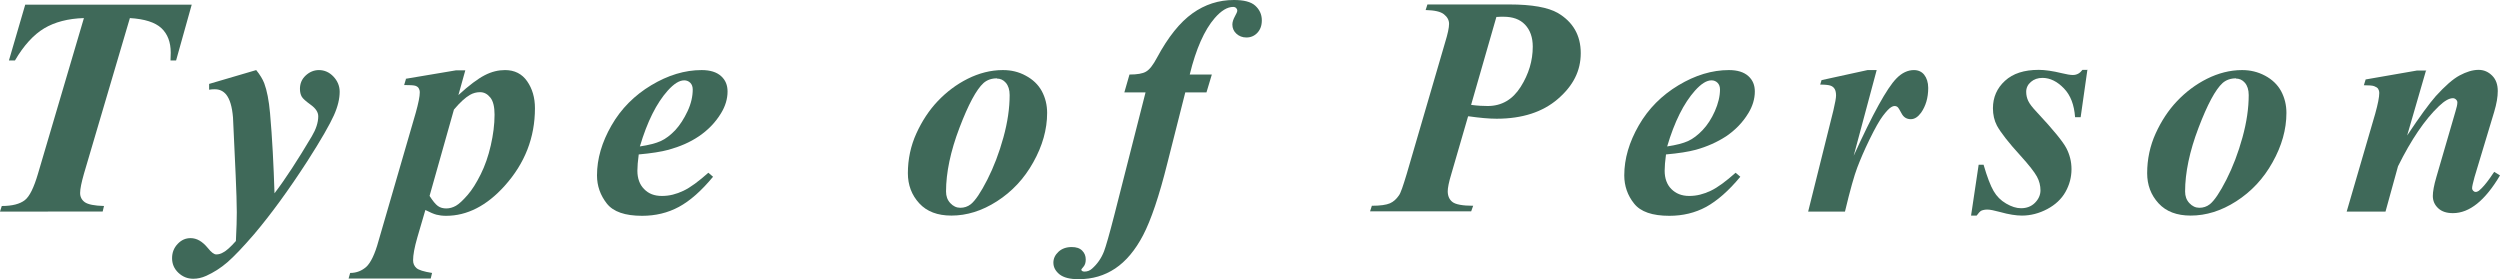
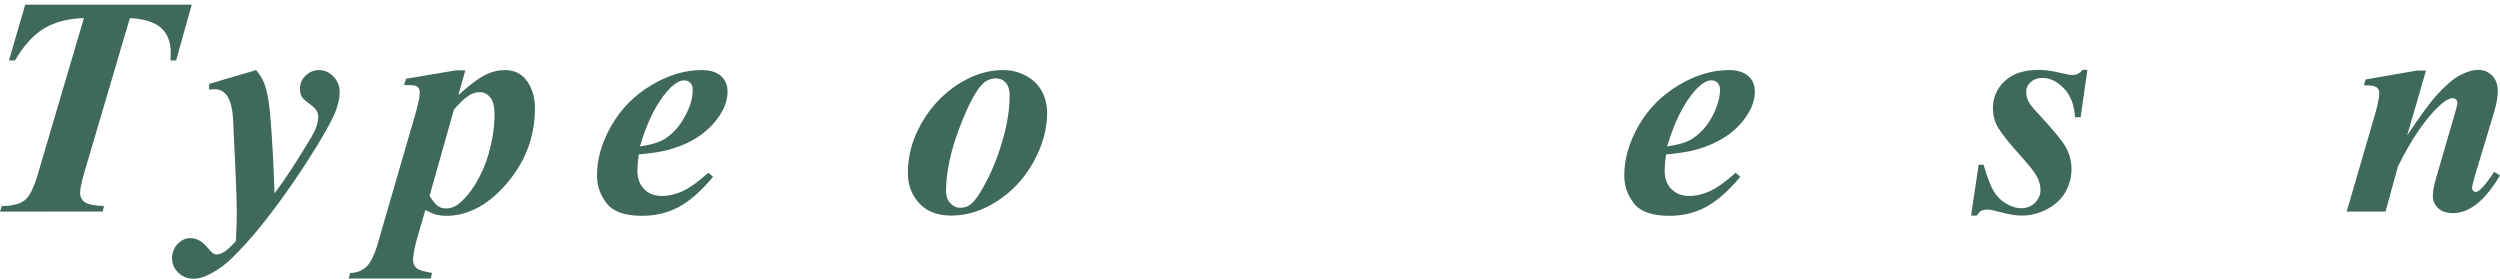
<svg xmlns="http://www.w3.org/2000/svg" id="b" width="112.02" height="12.5" viewBox="0 0 112.02 12.5">
  <defs>
    <style>.d{fill:#3f6959;stroke-width:0px;}</style>
  </defs>
  <g id="c">
    <path class="d" d="M1.13.21h7.46l-.7,2.5h-.25c0-.13.01-.25.01-.35,0-.47-.14-.84-.42-1.1s-.75-.41-1.41-.45l-2.06,6.98c-.11.39-.17.67-.17.86,0,.17.07.31.21.41s.43.16.86.17l-.06.25H0l.08-.25c.47,0,.81-.09,1.03-.26s.41-.57.59-1.18L3.76.81c-.71.02-1.31.18-1.78.46s-.92.77-1.31,1.44h-.27L1.13.21Z" />
    <path class="d" d="M9.37,3.76l2.11-.62c.17.21.29.41.36.59.12.32.21.77.26,1.34.1,1.12.16,2.32.2,3.59.49-.64,1.04-1.49,1.67-2.55.19-.32.29-.62.29-.9,0-.18-.11-.35-.33-.51s-.36-.28-.41-.37-.08-.2-.08-.35c0-.23.08-.43.25-.59s.37-.25.6-.25c.25,0,.47.1.65.29s.28.42.28.68c0,.31-.08.66-.26,1.06s-.57,1.09-1.2,2.07c-.81,1.25-1.6,2.34-2.37,3.25-.5.58-.9,1-1.2,1.26-.3.26-.62.46-.95.61-.2.09-.39.13-.58.13-.26,0-.48-.09-.67-.27s-.28-.4-.28-.65.08-.46.25-.64.36-.26.58-.26c.28,0,.53.15.77.44.16.2.28.29.38.29.11,0,.21-.03.31-.09.14-.07.33-.24.57-.51.03-.57.04-1,.04-1.29,0-.39-.02-.94-.05-1.65l-.12-2.6c-.04-.48-.14-.82-.31-1.03-.13-.15-.29-.23-.5-.23-.08,0-.16,0-.26.02v-.27Z" />
    <path class="d" d="M18.18,3.53l2.26-.38h.41l-.31,1.11c.48-.44.87-.73,1.18-.89s.61-.23.91-.23c.43,0,.76.17.99.5s.35.73.35,1.21c0,1.31-.45,2.47-1.36,3.48-.8.89-1.68,1.34-2.62,1.34-.17,0-.31-.02-.43-.05s-.28-.1-.5-.21l-.36,1.23c-.13.45-.19.79-.19,1.02,0,.15.05.26.15.35s.33.16.7.22l-.06.25h-3.68l.07-.25c.29,0,.53-.1.73-.28.19-.18.38-.56.54-1.15l1.67-5.75c.12-.43.18-.73.18-.91,0-.08-.02-.14-.05-.19s-.09-.09-.16-.11-.24-.03-.49-.03l.08-.27ZM19.25,8.78c.14.22.26.37.37.45s.24.11.38.11.29-.04.43-.12c.14-.08.31-.24.52-.48s.4-.55.59-.93c.19-.38.34-.81.45-1.29s.17-.94.17-1.38c0-.35-.06-.61-.19-.77-.13-.16-.28-.24-.46-.24-.16,0-.31.04-.45.12-.21.12-.45.34-.72.66l-1.09,3.86Z" />
    <path class="d" d="M28.62,6.92c-.04.3-.06.54-.06.73,0,.34.1.62.3.82.2.21.46.31.8.31s.64-.08.96-.23c.32-.15.69-.43,1.12-.81l.21.18c-.52.63-1.03,1.08-1.53,1.35s-1.05.4-1.65.4c-.76,0-1.29-.18-1.58-.55s-.44-.79-.44-1.26c0-.75.22-1.49.65-2.24.43-.75,1.03-1.35,1.78-1.8.75-.45,1.5-.68,2.26-.68.38,0,.67.09.87.27s.29.41.29.69c0,.33-.1.66-.29.97-.26.43-.6.77-1,1.04s-.85.46-1.35.6c-.33.09-.78.16-1.34.21ZM28.68,6.56c.4-.06.71-.14.93-.24.22-.1.44-.27.65-.49.21-.23.39-.51.55-.85s.23-.67.23-.97c0-.13-.04-.23-.11-.3-.07-.07-.16-.11-.27-.11-.22,0-.46.15-.74.46-.5.56-.92,1.39-1.25,2.51Z" />
    <path class="d" d="M44.95,3.14c.36,0,.7.08,1.01.25.32.17.56.4.72.69.16.3.24.62.24.98,0,.74-.21,1.48-.62,2.21-.41.74-.96,1.32-1.63,1.75s-1.35.64-2.04.64c-.62,0-1.1-.18-1.44-.55-.34-.37-.51-.82-.51-1.35,0-.63.13-1.23.38-1.78.25-.55.57-1.04.96-1.45.39-.41.84-.75,1.34-1s1.03-.39,1.57-.39ZM44.67,3.51c-.24,0-.44.07-.6.21-.32.29-.68.96-1.08,2.01s-.6,2.01-.6,2.85c0,.21.06.38.19.52s.28.21.45.21.33-.05.47-.16c.2-.16.45-.53.74-1.1s.53-1.2.72-1.89.28-1.32.28-1.9c0-.24-.06-.42-.17-.55s-.25-.19-.4-.19Z" />
-     <path class="d" d="M53.11,4.14l-.8,3.16c-.37,1.49-.74,2.57-1.09,3.24s-.77,1.17-1.25,1.49-1.02.48-1.64.48c-.39,0-.67-.07-.86-.22-.18-.15-.27-.32-.27-.52,0-.19.08-.35.23-.49s.35-.21.59-.21c.21,0,.36.05.47.16s.16.24.16.4c0,.15-.04.25-.1.32s-.1.12-.1.14l.03.05s.06.03.1.03c.14,0,.25-.04.35-.13.24-.21.42-.47.54-.78.08-.21.24-.76.47-1.66l1.39-5.46h-.95l.23-.8c.34,0,.59-.04.74-.13.16-.09.32-.3.49-.62.5-.93,1.03-1.59,1.59-1.99.56-.4,1.18-.6,1.86-.6.44,0,.76.08.95.25s.3.39.3.66c0,.24-.07.42-.2.56-.13.14-.3.21-.49.21-.18,0-.33-.06-.45-.17-.12-.11-.18-.25-.18-.41,0-.11.04-.23.11-.36s.11-.21.11-.26c0-.05-.02-.09-.05-.12s-.08-.05-.13-.05c-.27,0-.54.17-.83.5-.46.53-.84,1.38-1.12,2.53h.99l-.24.8h-.96Z" />
-     <path class="d" d="M65.78,5.22l-.75,2.58c-.11.36-.16.62-.16.77,0,.21.07.37.21.48s.45.17.93.17l-.09.25h-4.53l.08-.25c.38,0,.65-.04.81-.11s.29-.19.4-.35c.08-.1.19-.43.35-.96l1.72-5.89c.12-.39.18-.67.18-.84s-.08-.31-.23-.43-.42-.18-.82-.19l.08-.25h3.67c1.01,0,1.73.13,2.17.38.68.4,1.03,1,1.03,1.8s-.34,1.46-1.02,2.05c-.68.59-1.6.89-2.75.89-.35,0-.77-.04-1.26-.11ZM65.92,4.7c.3.04.54.05.74.05.63,0,1.12-.29,1.48-.86s.54-1.17.54-1.8c0-.42-.12-.75-.35-.99s-.55-.35-.96-.35c-.09,0-.19,0-.32.01l-1.13,3.93Z" />
    <path class="d" d="M74.65,6.92c-.04.3-.06.54-.06.73,0,.34.1.62.3.82s.46.31.8.31.64-.08.96-.23.69-.43,1.12-.81l.21.18c-.52.63-1.04,1.08-1.53,1.35-.5.27-1.05.4-1.65.4-.76,0-1.29-.18-1.58-.55-.29-.36-.44-.79-.44-1.26,0-.75.22-1.49.65-2.24s1.03-1.35,1.78-1.8,1.5-.68,2.26-.68c.38,0,.67.09.87.27.2.18.29.41.29.69,0,.33-.1.66-.29.97-.26.43-.6.77-1,1.04-.4.26-.85.46-1.35.6-.33.09-.78.16-1.34.21ZM74.71,6.56c.4-.06.71-.14.93-.24s.44-.27.65-.49.4-.51.55-.85c.15-.34.23-.67.23-.97,0-.13-.04-.23-.11-.3s-.16-.11-.27-.11c-.22,0-.46.15-.74.46-.5.56-.92,1.39-1.25,2.51Z" />
-     <path class="d" d="M84.09,3.14l-1.03,3.84c.85-1.87,1.49-3.03,1.91-3.46.25-.26.52-.38.79-.38.19,0,.35.07.46.21s.18.34.18.59c0,.44-.11.81-.32,1.11-.14.19-.29.29-.46.29-.18,0-.32-.08-.41-.25s-.15-.27-.19-.3-.08-.04-.12-.04c-.05,0-.09.01-.14.04-.1.05-.23.19-.39.4-.16.21-.36.57-.6,1.06s-.42.92-.55,1.26-.32,1-.55,1.97h-1.65l1.13-4.53c.08-.34.12-.56.12-.67,0-.12-.02-.22-.06-.29-.04-.07-.1-.12-.18-.15-.08-.03-.23-.05-.47-.05l.06-.2,2.06-.45h.41Z" />
    <path class="d" d="M93.53,3.14l-.3,2.11h-.25c-.04-.55-.2-.98-.5-1.29s-.62-.47-.96-.47c-.21,0-.38.06-.52.18s-.21.27-.21.44c0,.15.03.28.09.41.06.13.19.3.4.52.72.77,1.16,1.31,1.31,1.6.15.29.23.6.23.94,0,.36-.09.7-.27,1.02-.18.32-.46.58-.82.77s-.74.29-1.13.29c-.26,0-.59-.05-.98-.16-.26-.07-.45-.11-.57-.11-.11,0-.2.02-.27.05-.06.03-.13.11-.21.22h-.25l.34-2.28h.22c.16.55.31.94.45,1.18s.32.42.56.56.46.21.67.21c.25,0,.46-.08.62-.24s.25-.35.25-.56-.05-.42-.16-.62-.35-.51-.74-.94c-.53-.58-.88-1.03-1.05-1.34-.12-.23-.18-.49-.18-.78,0-.49.18-.9.54-1.23s.86-.49,1.51-.49c.28,0,.63.05,1.04.15.21.05.37.08.49.08.18,0,.32-.08.43-.23h.25Z" />
-     <path class="d" d="M100.47,3.14c.36,0,.7.08,1.02.25.32.17.56.4.72.69.16.3.24.62.24.98,0,.74-.21,1.48-.62,2.21-.41.74-.96,1.32-1.63,1.75s-1.35.64-2.04.64c-.62,0-1.1-.18-1.44-.55-.34-.37-.51-.82-.51-1.35,0-.63.13-1.23.38-1.78.25-.55.57-1.04.96-1.45.39-.41.84-.75,1.34-1s1.03-.39,1.57-.39ZM100.19,3.51c-.24,0-.44.07-.6.21-.32.29-.68.96-1.08,2.01s-.6,2.01-.6,2.85c0,.21.06.38.19.52s.28.21.45.21.33-.05.47-.16c.2-.16.45-.53.74-1.1s.53-1.2.72-1.89.28-1.32.28-1.9c0-.24-.06-.42-.17-.55s-.25-.19-.4-.19Z" />
    <path class="d" d="M108.71,3.14l-.85,2.93c.57-.86,1-1.44,1.28-1.76.42-.46.77-.77,1.07-.93s.58-.25.85-.25c.24,0,.44.09.61.26s.25.4.25.69c0,.26-.05.56-.16.93l-.88,2.92c-.07.26-.11.42-.11.5,0,.05.02.09.05.12.04.04.07.05.11.05.05,0,.09-.02.14-.05.16-.13.32-.32.49-.56.04-.06.11-.16.2-.29l.26.16c-.67,1.13-1.37,1.69-2.11,1.69-.28,0-.5-.07-.66-.22s-.24-.33-.24-.55c0-.19.05-.48.16-.85l.85-2.92c.06-.19.09-.33.09-.42,0-.05-.02-.09-.06-.13s-.09-.06-.14-.06c-.17,0-.38.12-.63.36-.63.6-1.24,1.5-1.83,2.69l-.56,2.03h-1.74l1.28-4.39c.12-.43.18-.74.18-.92,0-.08-.02-.14-.05-.19s-.1-.09-.18-.12-.24-.04-.46-.04l.08-.26,2.3-.4h.42Z" />
  </g>
</svg>